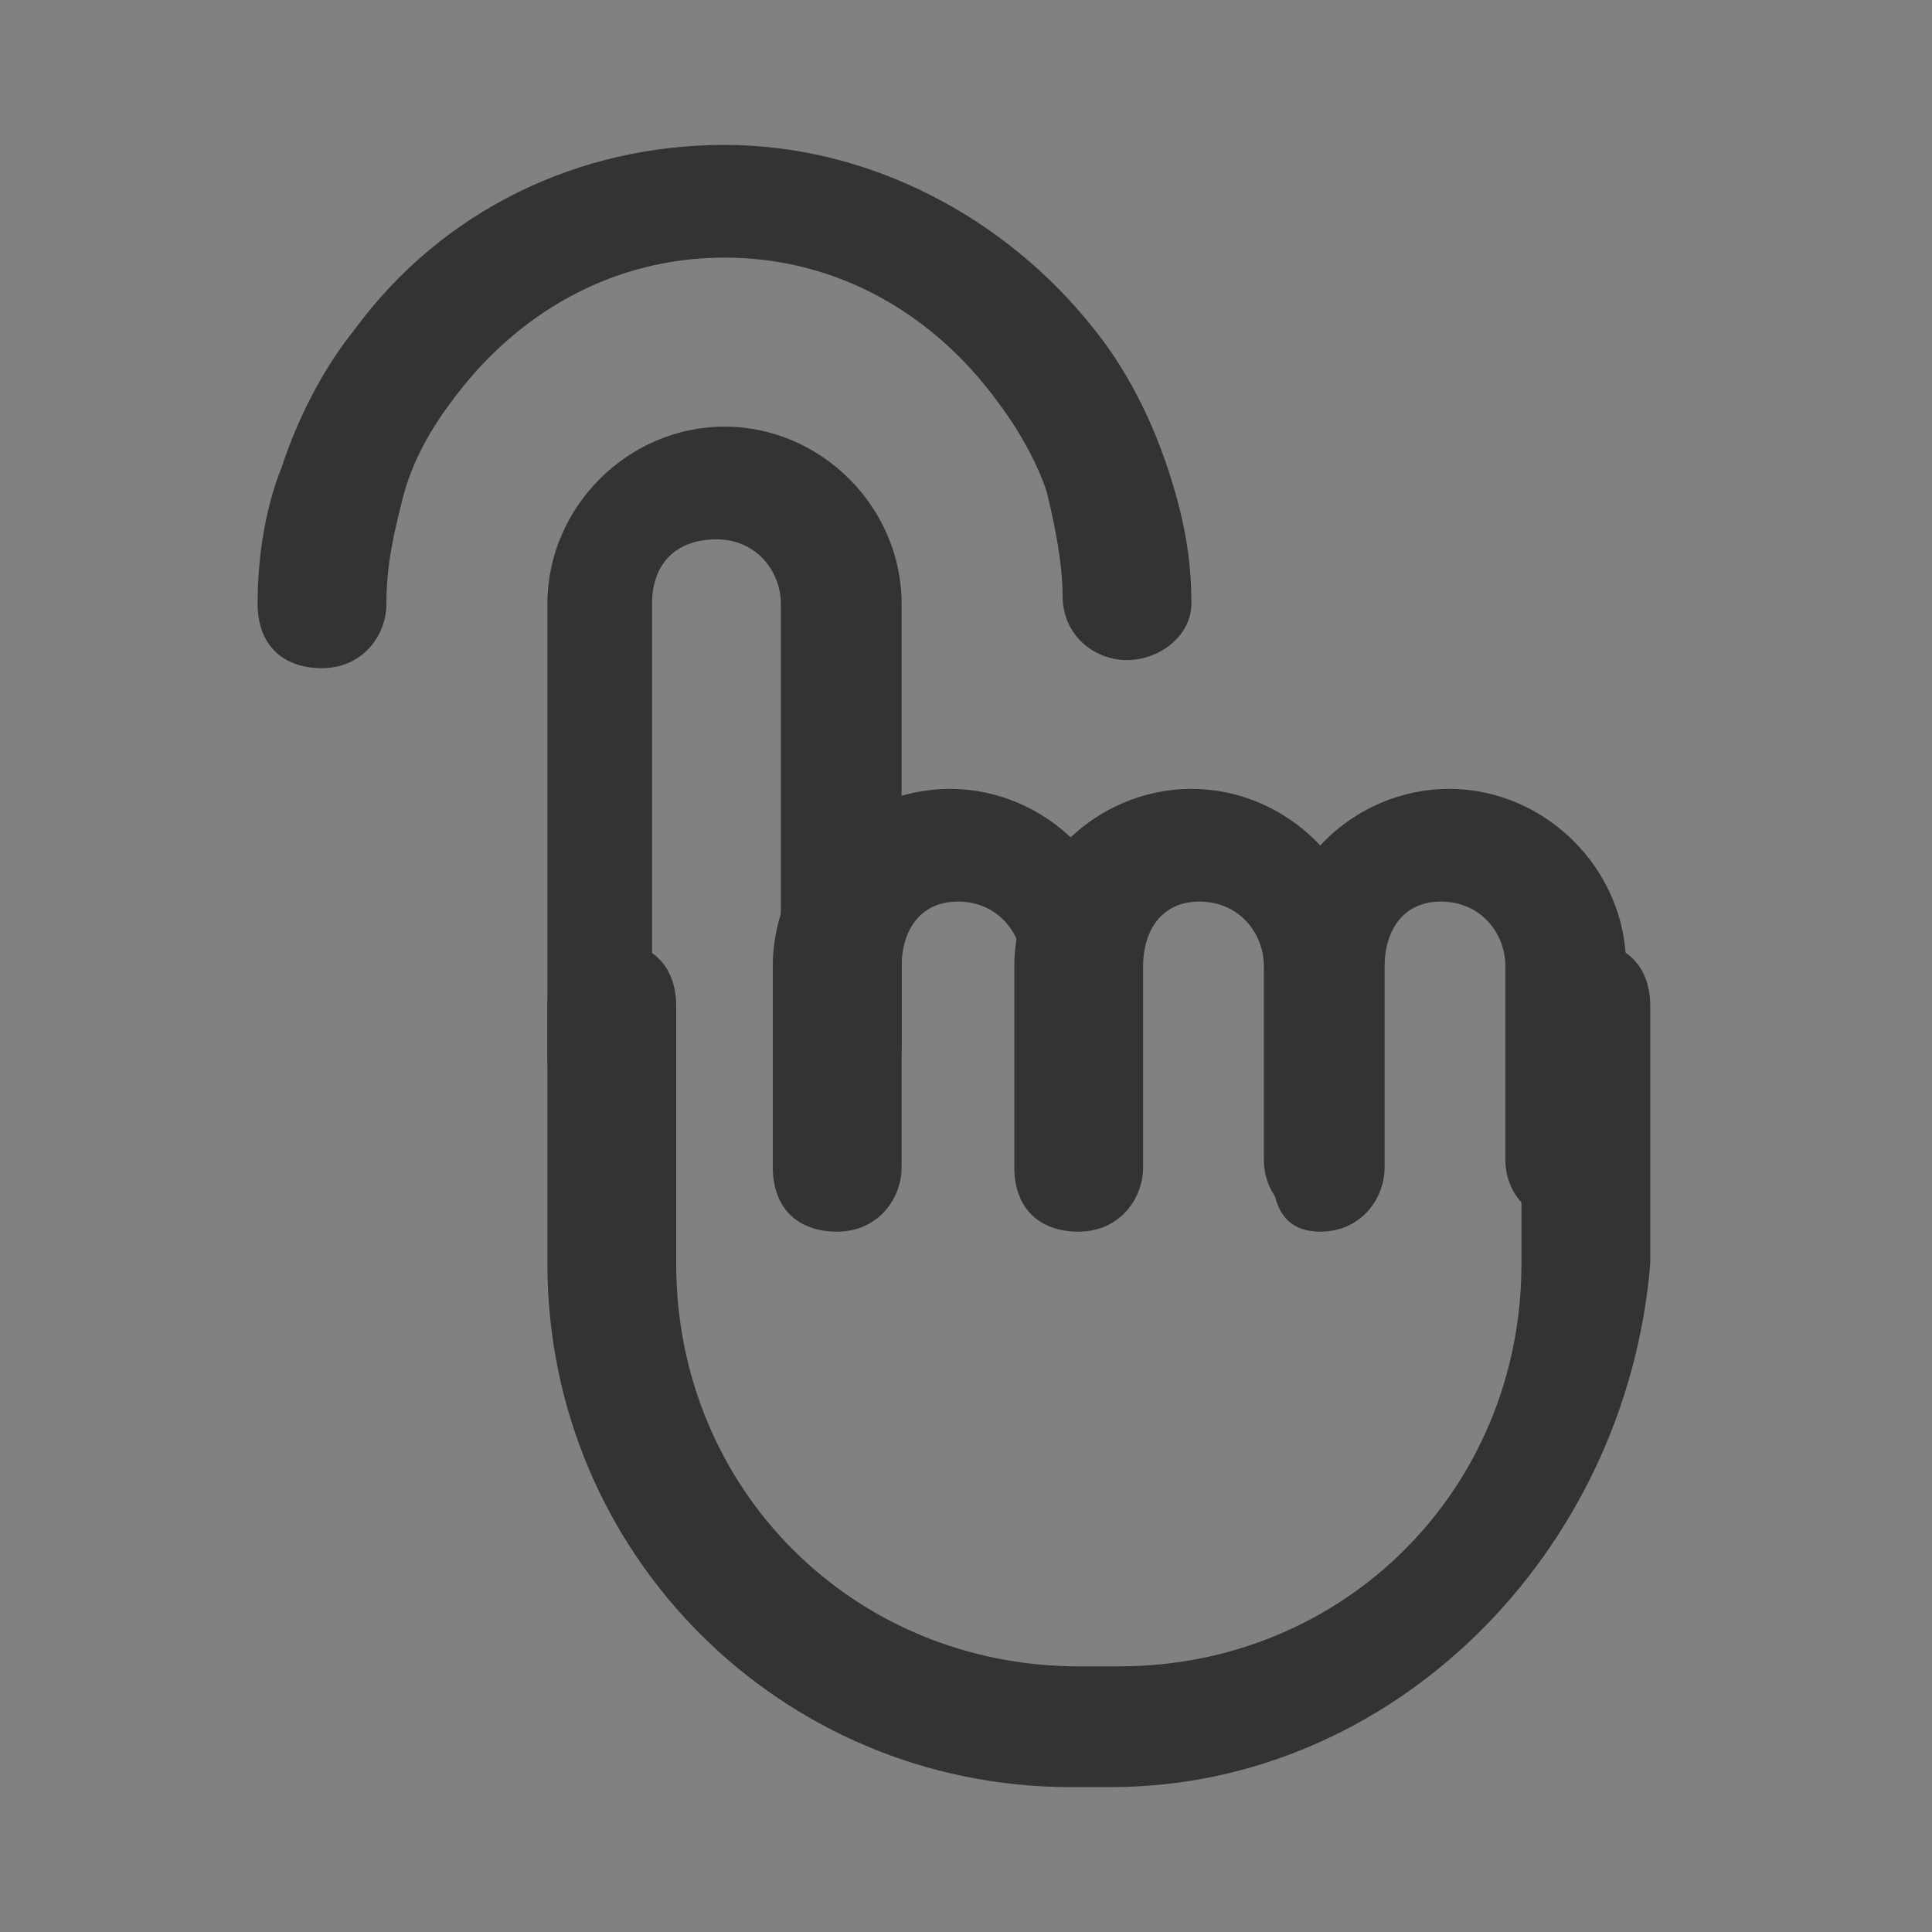
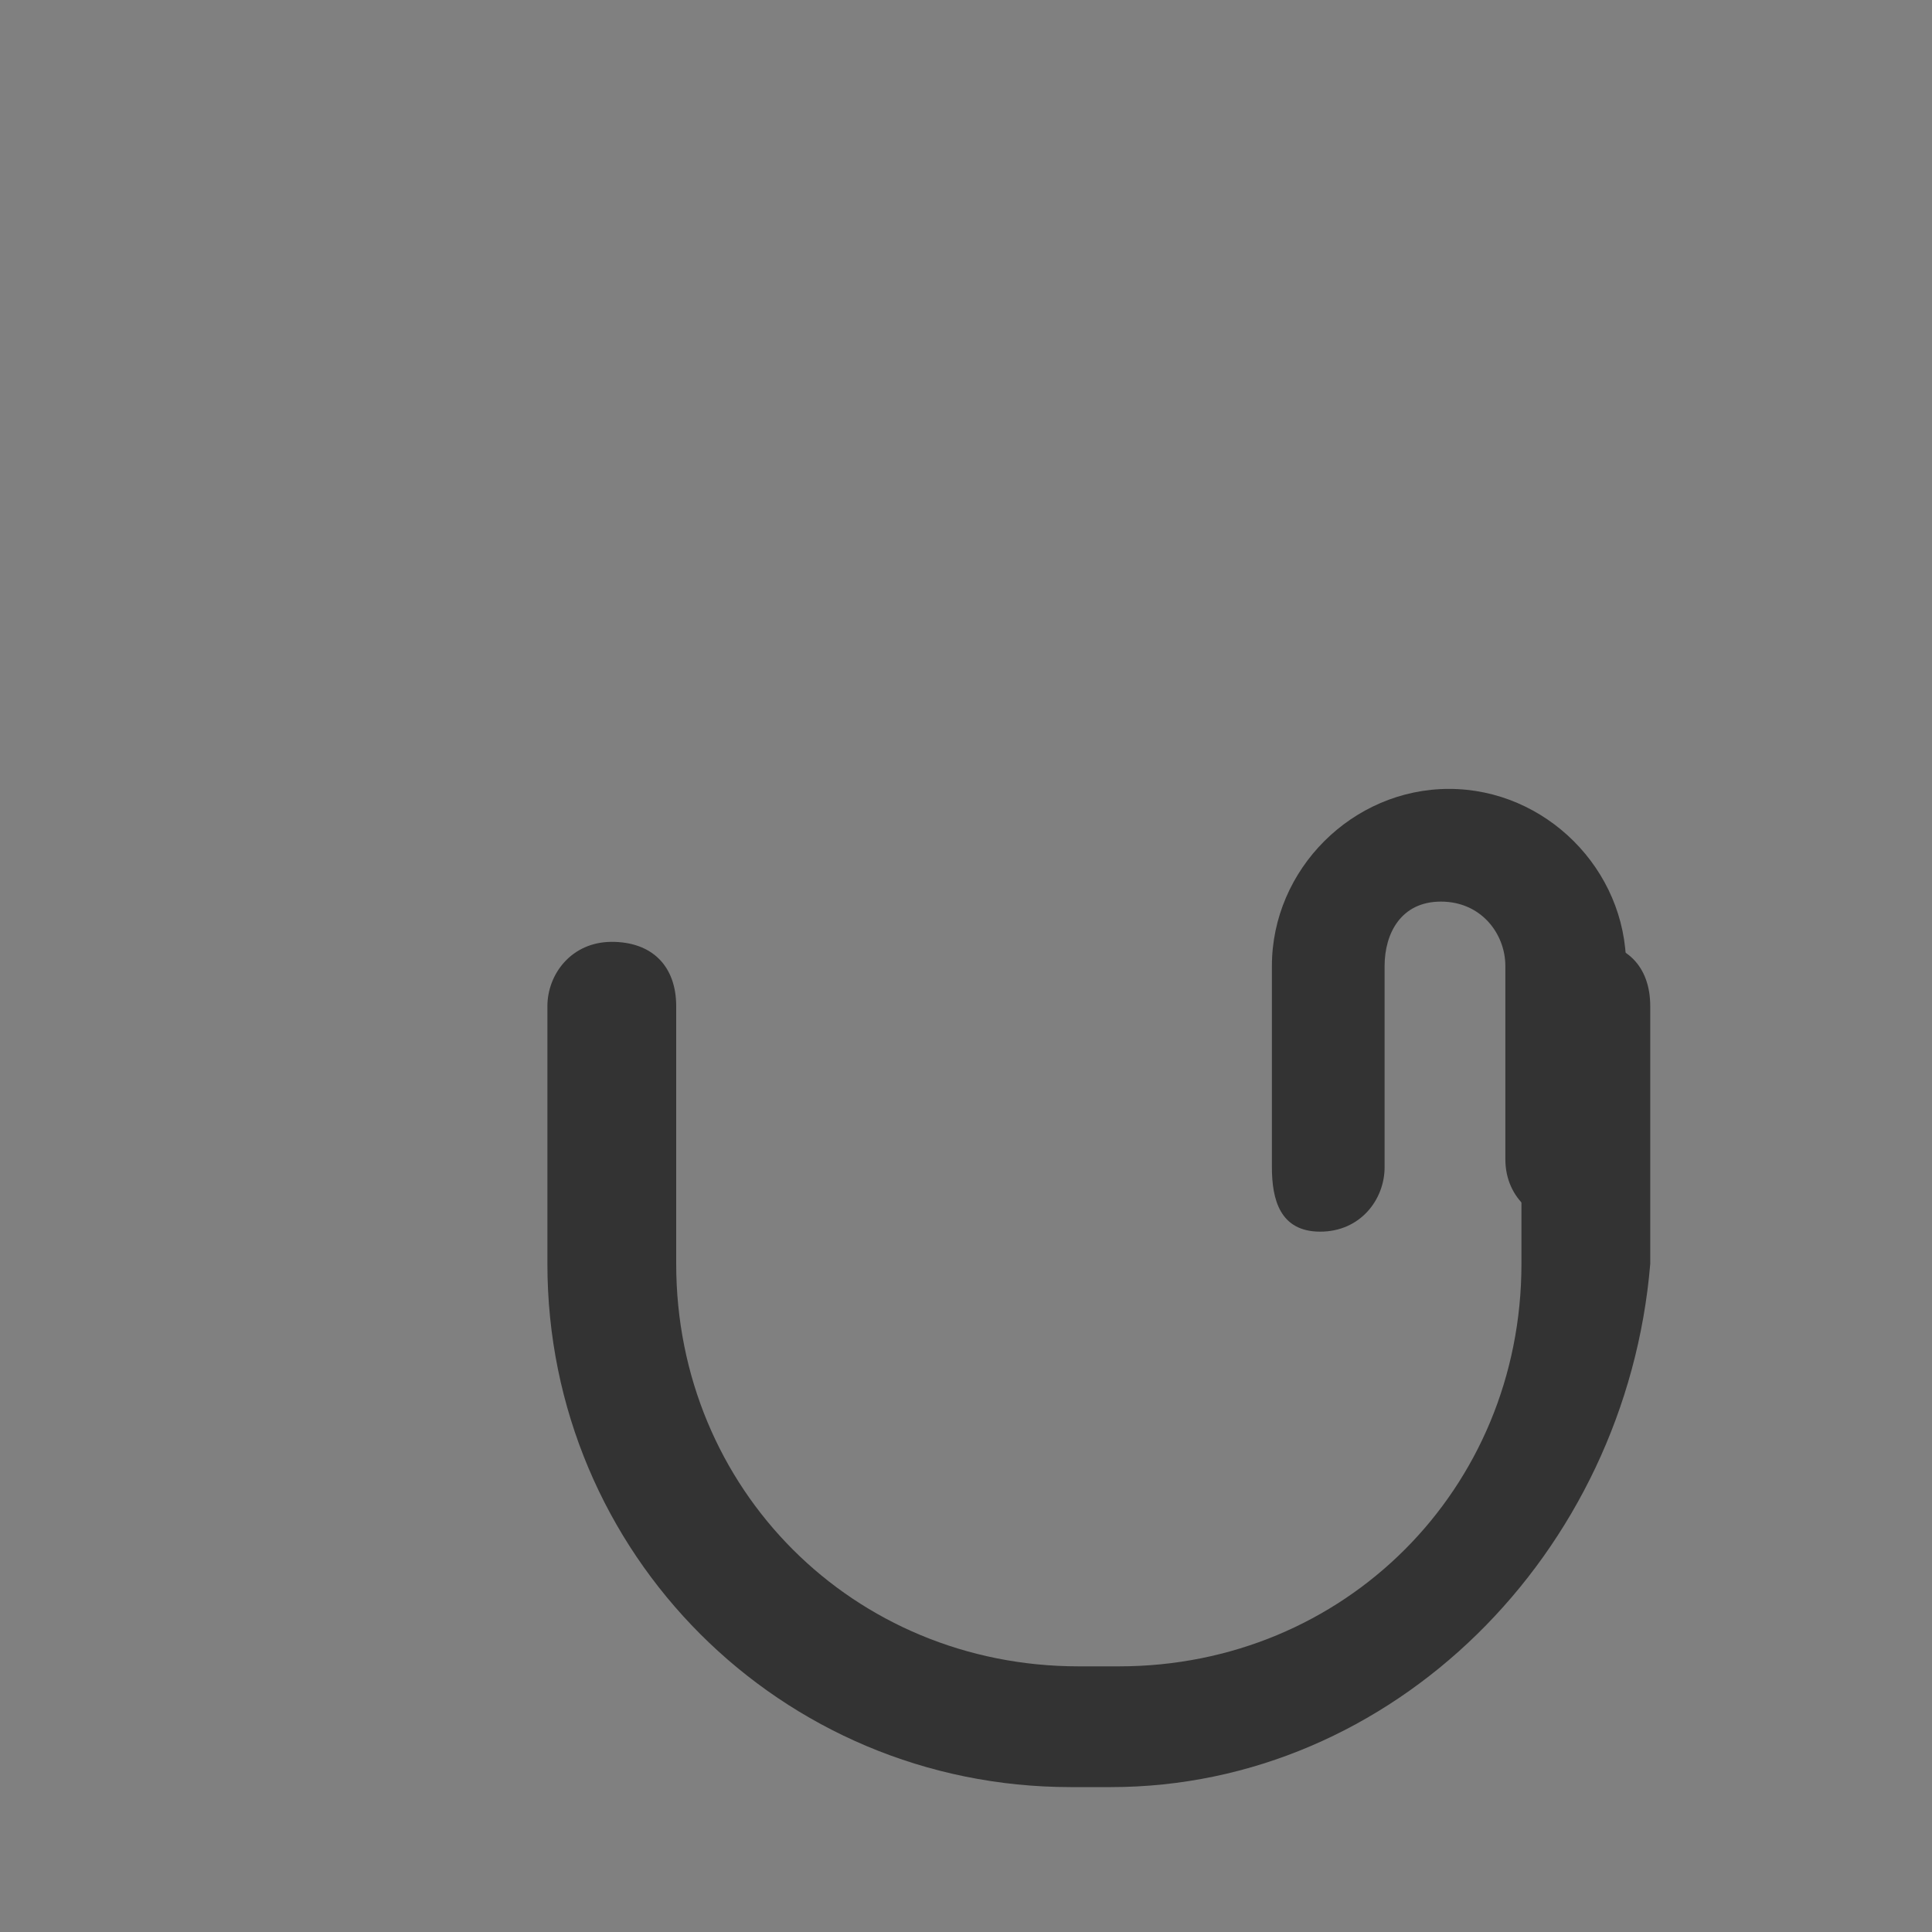
<svg xmlns="http://www.w3.org/2000/svg" t="1716193086211" class="icon" viewBox="0 0 1024 1024" version="1.1" p-id="12523" width="200" height="200">
  <rect x="0" y="0" width="1024" height="1024" fill="#808080" stroke="none" />
-   <path d="M0 0h1024v1024H0z" fill="#FFFFFF" fill-opacity=".01" p-id="12524" />
-   <path d="M448 588.8c-17.067 0-34.133-12.8-34.133-34.133V320c0-17.067-12.8-34.133-34.133-34.133s-34.133 12.8-34.133 34.133V554.667c0 17.067-12.8 34.133-34.133 34.133s-21.333-17.067-21.333-34.133V320c0-51.2 42.667-93.867 93.867-93.867s93.867 42.667 93.867 93.867V554.667c0 17.067-12.8 34.133-29.867 34.133z" fill="#333333" p-id="12525" />
  <path d="M588.8 947.2h-21.333c-153.6 0-277.333-123.733-277.333-277.333v-136.533c0-17.067 12.8-34.133 34.133-34.133s34.133 12.8 34.133 34.133v136.533c0 119.467 93.867 213.333 213.333 213.333h21.333c119.467 0 213.333-93.867 213.333-213.333v-136.533c0-17.067 12.8-34.133 34.133-34.133s34.133 12.8 34.133 34.133v136.533c-12.8 153.6-136.533 277.333-285.867 277.333z" fill="#333333" p-id="12526" />
-   <path d="M576 648.533c-17.067 0-34.133-12.8-34.133-34.133V512c0-17.067-12.8-34.133-34.133-34.133s-29.867 17.067-29.867 34.133v106.667c0 17.067-12.8 34.133-34.133 34.133s-34.133-12.8-34.133-34.133V512c0-51.2 42.667-93.867 93.867-93.867 51.2 0 93.867 42.667 93.867 93.867v106.667c8.533 17.067-4.267 29.867-21.333 29.867z" fill="#333333" p-id="12527" />
-   <path d="M704 648.533c-17.067 0-34.133-12.8-34.133-34.133V512c0-17.067-12.8-34.133-34.133-34.133s-29.867 17.067-29.867 34.133v106.667c0 17.067-12.8 34.133-34.133 34.133s-34.133-12.8-34.133-34.133V512c0-51.2 42.667-93.867 93.867-93.867s93.867 42.667 93.867 93.867v106.667c8.533 17.067-4.267 29.867-21.333 29.867z" fill="#333333" p-id="12528" />
  <path d="M832 648.533c-17.067 0-34.133-12.8-34.133-34.133V512c0-17.067-12.8-34.133-34.133-34.133s-29.867 17.067-29.867 34.133v106.667c0 17.067-12.8 34.133-34.133 34.133s-25.6-17.067-25.6-34.133V512c0-51.2 42.667-93.867 93.867-93.867s93.867 42.667 93.867 93.867v106.667c0 17.067-12.8 29.867-29.867 29.867z" fill="#333333" p-id="12529" />
-   <path d="M597.333 349.867c-17.067 0-34.133-12.8-34.133-34.133 0-17.067-4.267-38.4-8.533-55.467-4.267-12.8-12.8-29.867-25.6-46.933-34.133-46.933-85.333-76.8-145.067-76.8S273.067 166.4 238.933 213.333c-12.8 17.067-21.333 34.133-25.6 51.2-4.267 17.067-8.533 34.133-8.533 55.467 0 17.067-12.8 34.133-34.133 34.133s-34.133-12.8-34.133-34.133c0-25.6 4.267-51.2 12.8-72.533 8.533-25.6 21.333-51.2 38.4-72.533C234.667 110.933 307.2 76.8 384 76.8c76.8 0 149.333 38.4 196.267 98.133 17.067 21.333 29.867 46.933 38.4 72.533 8.533 25.6 12.8 46.933 12.8 72.533 0 17.067-17.067 29.867-34.133 29.867z" fill="#333333" p-id="12530" />
</svg>